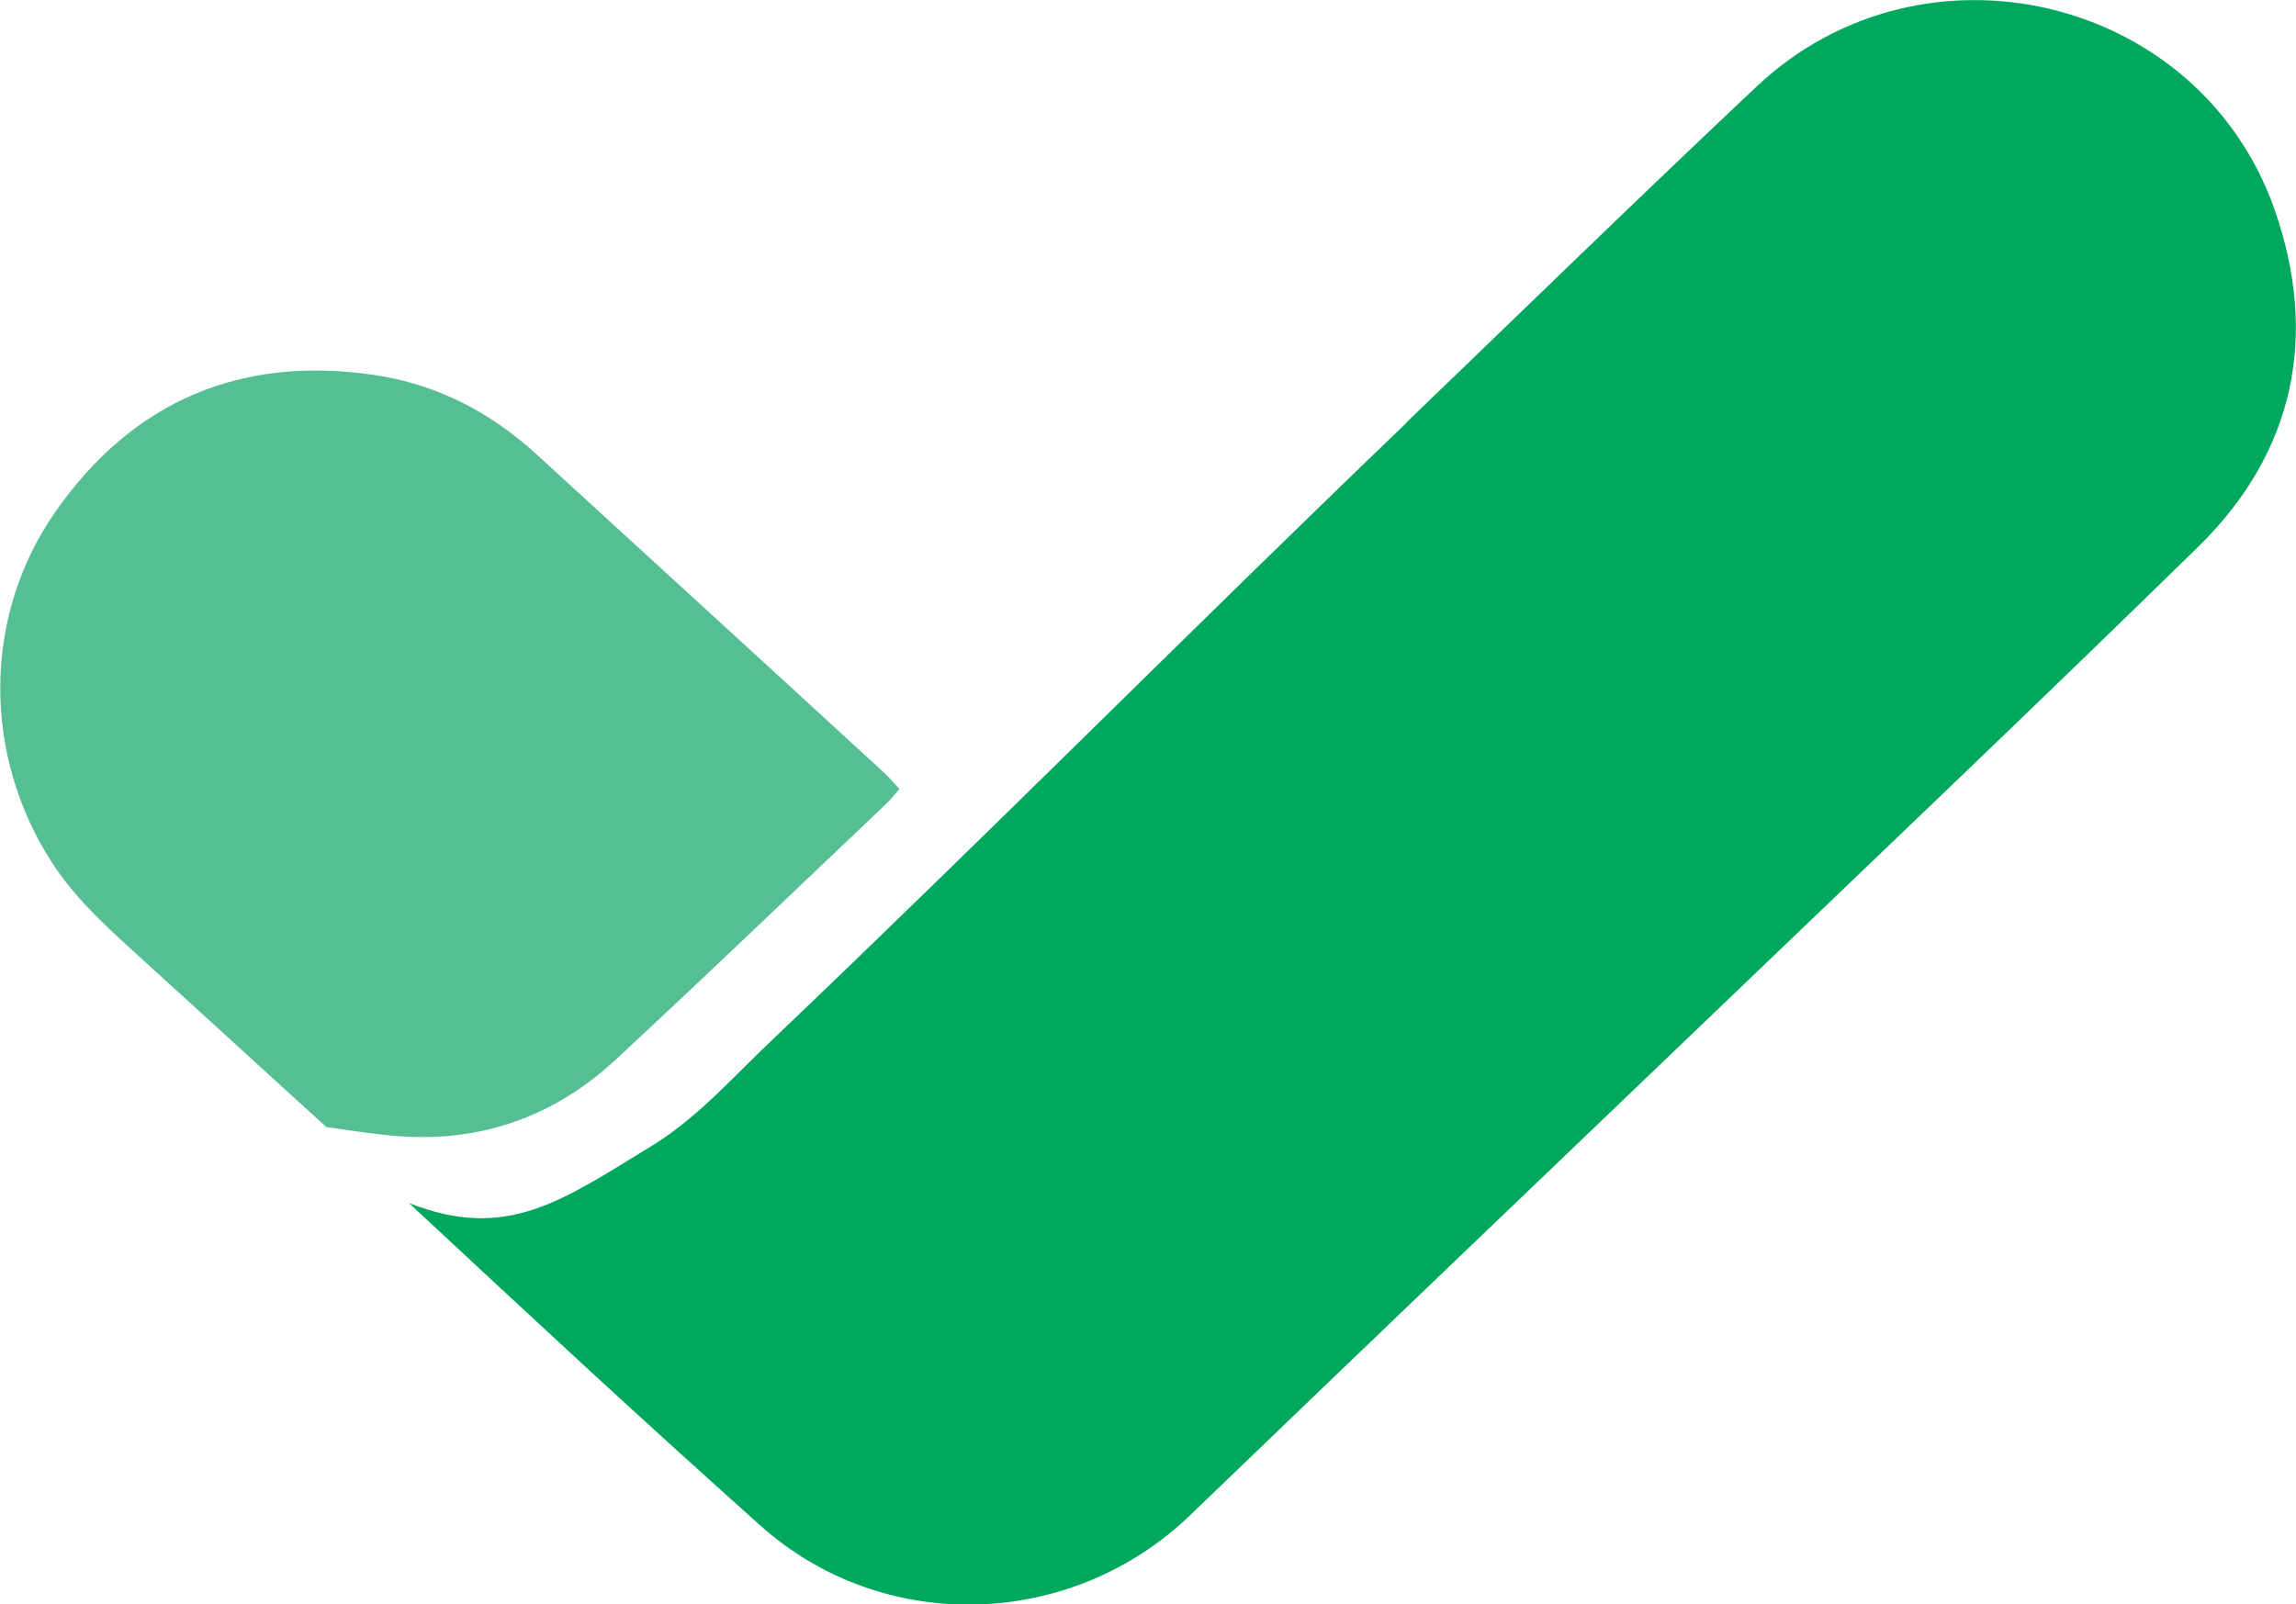
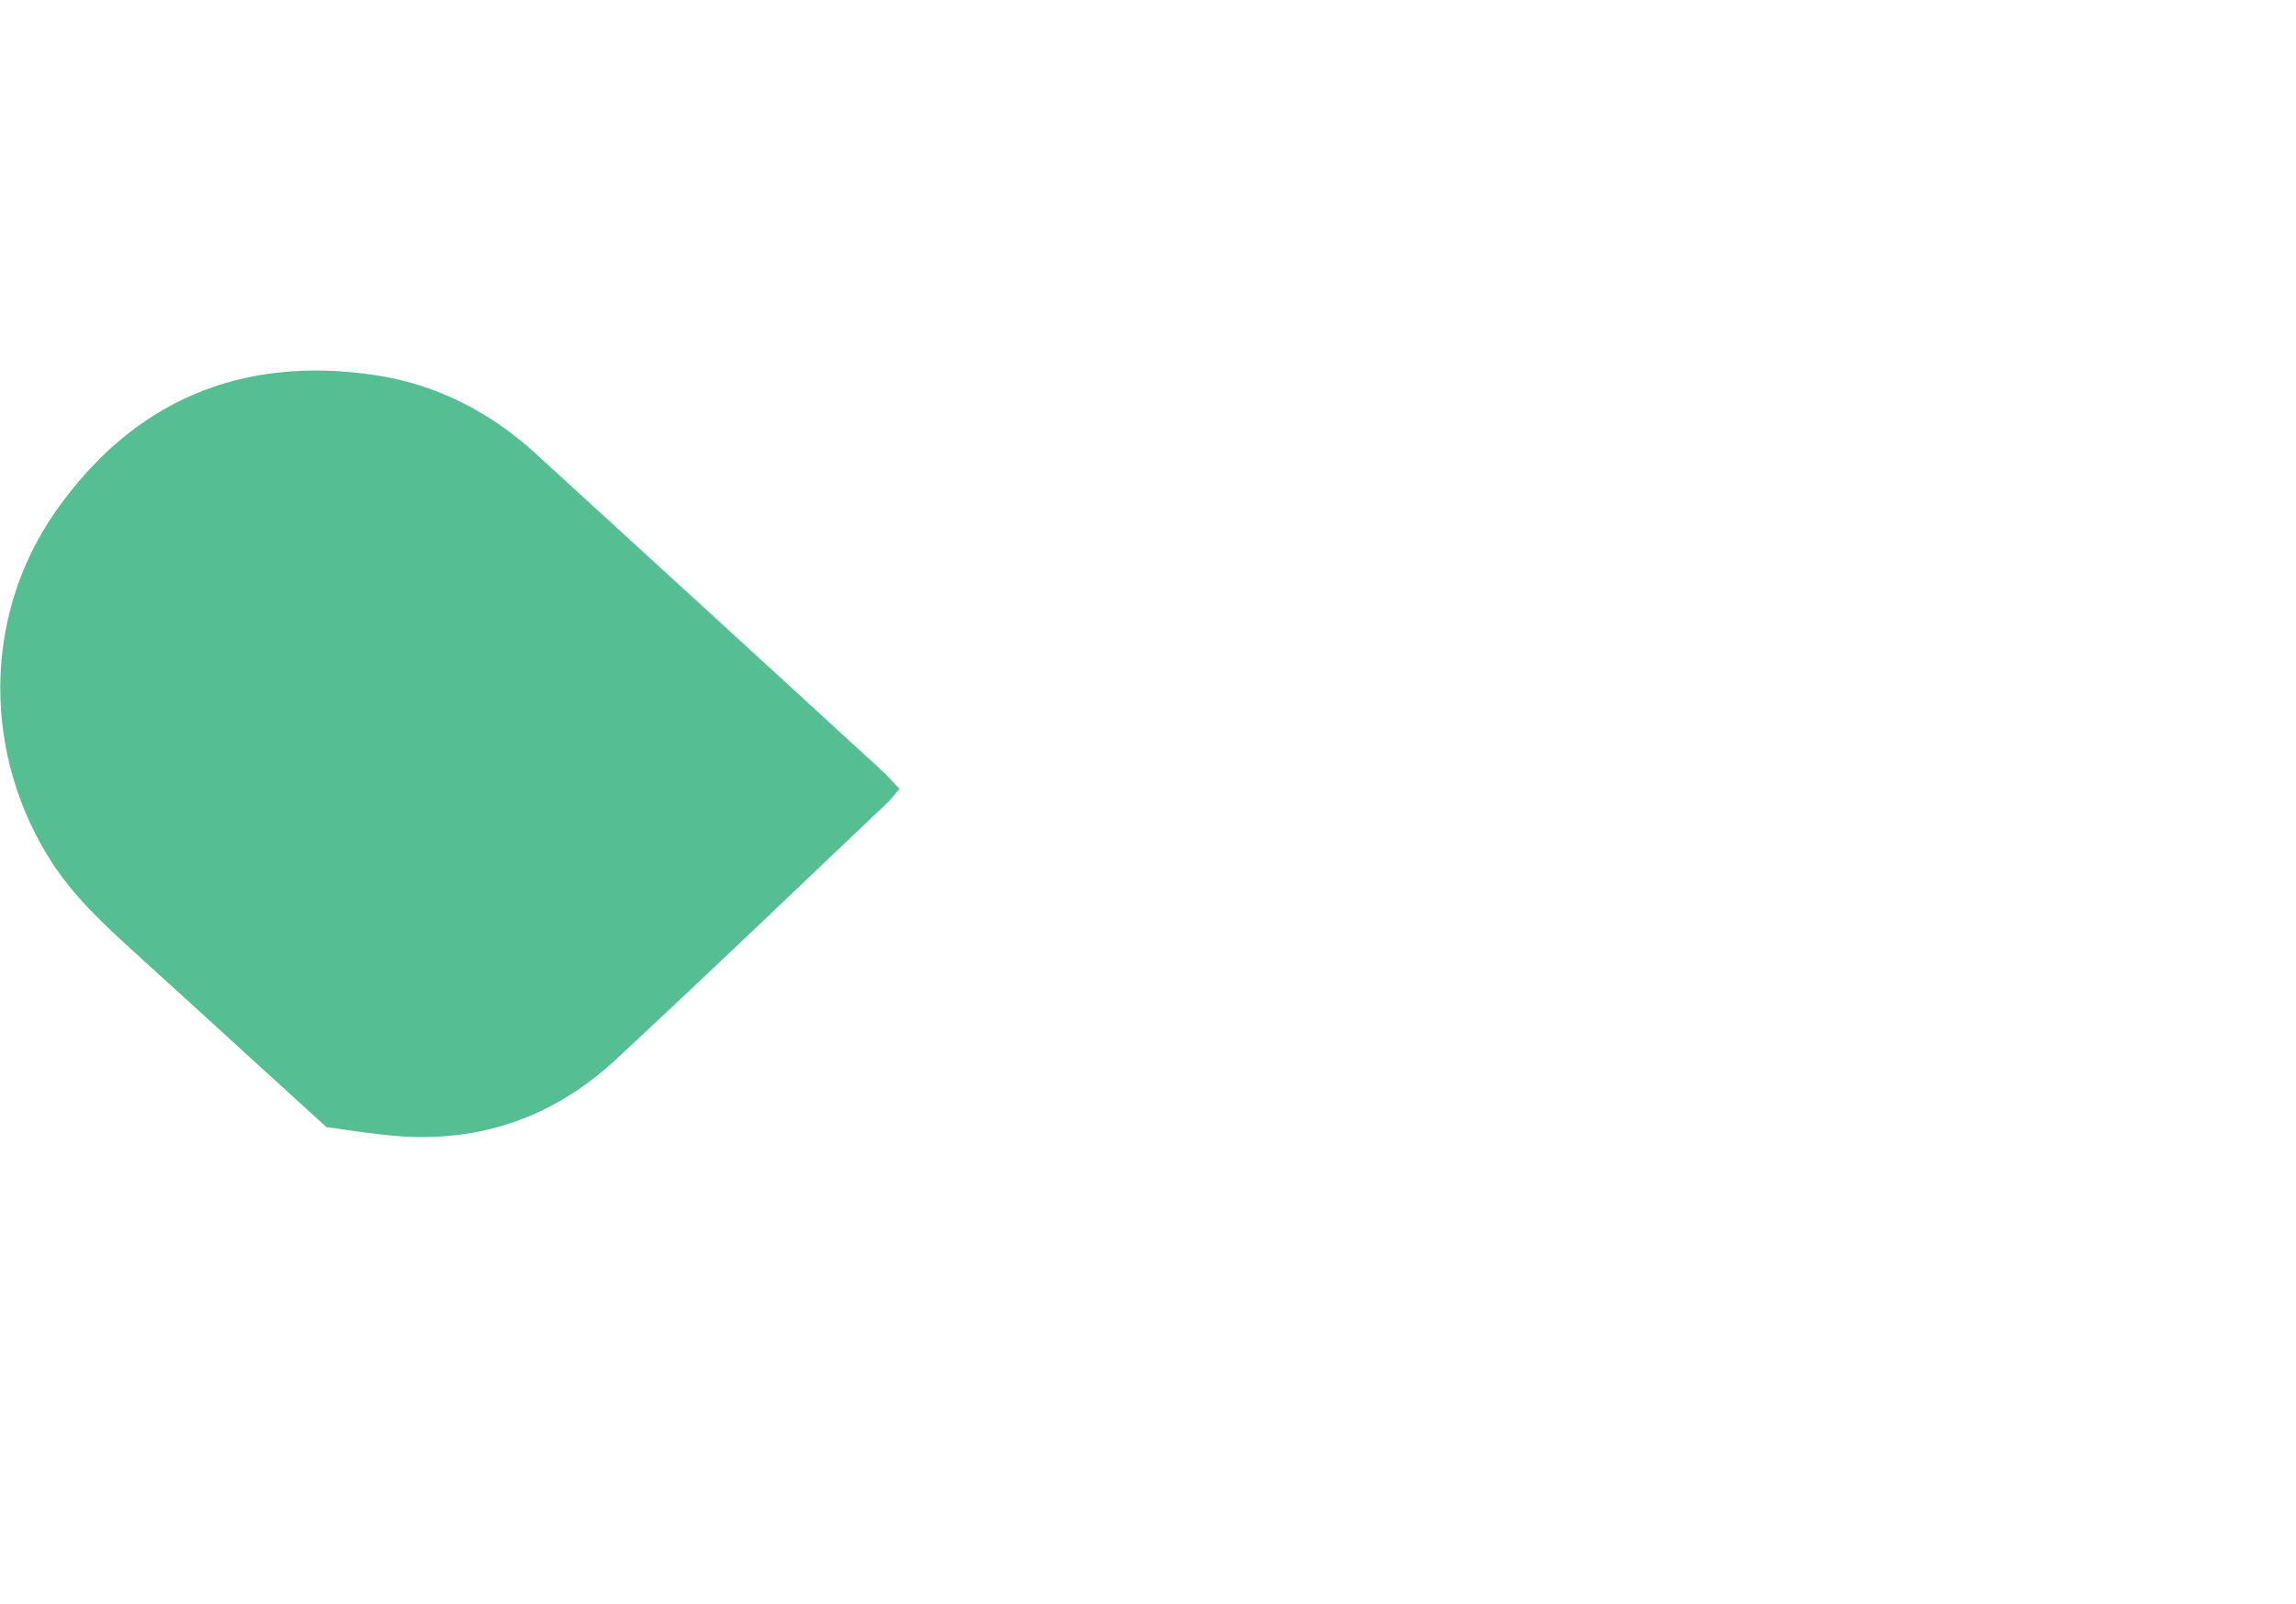
<svg xmlns="http://www.w3.org/2000/svg" id="Layer_2" data-name="Layer 2" viewBox="0 0 56.59 39.55">
  <defs>
    <style>
      .cls-1 {
        fill: #56be93;
      }

      .cls-1, .cls-2 {
        stroke-width: 0px;
      }

      .cls-2 {
        fill: #00a85e;
      }
    </style>
  </defs>
  <g id="Layer_1-2" data-name="Layer 1">
-     <path class="cls-2" d="M34.66,10.42c2.88-2.77,5.74-5.56,8.65-8.3,4.09-3.84,10.89-2.24,12.75,3.04,1.09,3.11.5,5.99-1.88,8.32-4.17,4.08-8.4,8.1-12.61,12.14-4.08,3.91-8.16,7.81-12.23,11.73-2.92,2.82-7.56,2.98-10.6.26-3.24-2.9-5.48-4.99-8.66-7.95,2.41.95,3.76-.05,6-1.42,1.12-.69,1.98-1.68,2.93-2.58,5.28-5.03,10.36-10.15,15.66-15.24" />
    <path class="cls-1" d="M8.06,27.8c-1.5-1.36-2.99-2.73-4.49-4.09-.82-.75-1.66-1.48-2.28-2.43-1.71-2.63-1.74-6.07.08-8.67,1.91-2.73,4.58-3.86,7.89-3.36,1.51.23,2.82.91,3.94,1.93,2.86,2.62,5.73,5.24,8.59,7.87.14.13.25.27.38.4-.11.12-.21.26-.33.37-2.22,2.11-4.43,4.23-6.67,6.31-1.6,1.48-3.51,2.1-5.68,1.85-.47-.05-.95-.12-1.42-.19" />
  </g>
</svg>